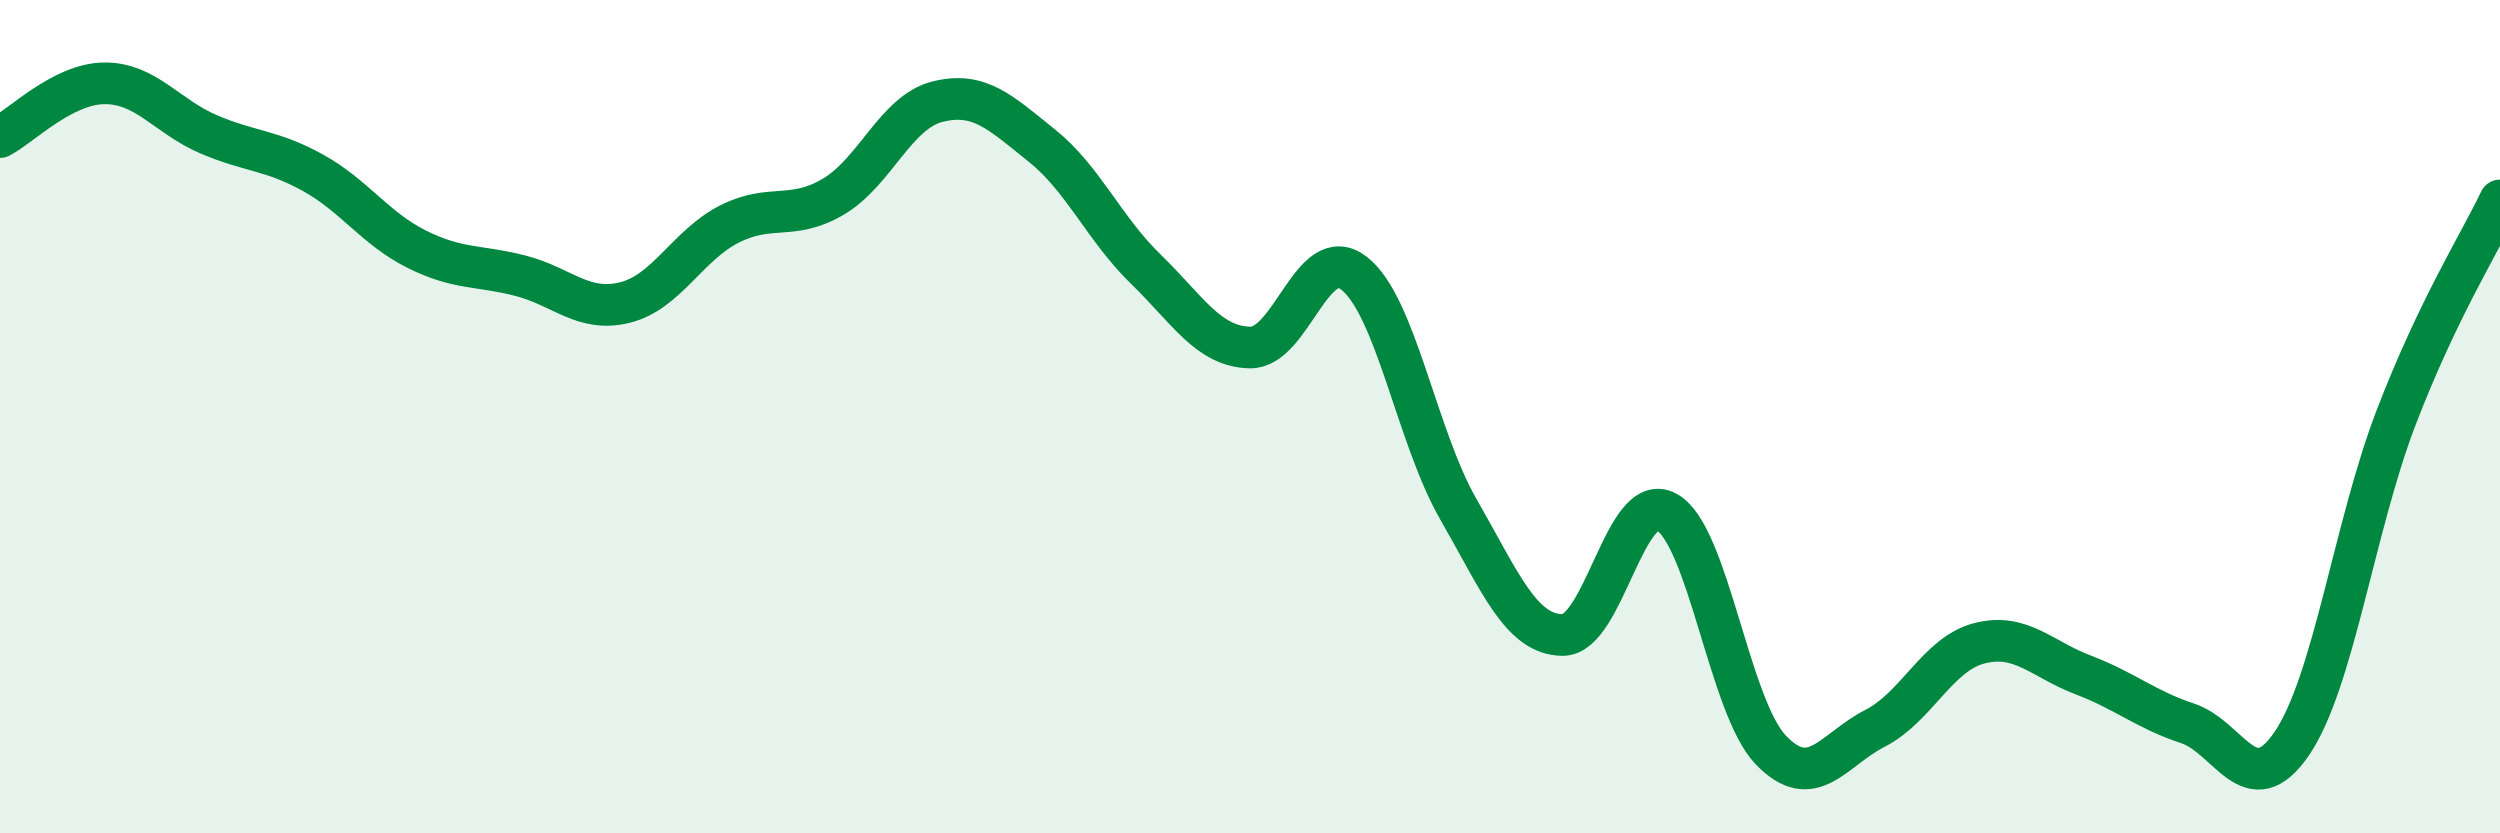
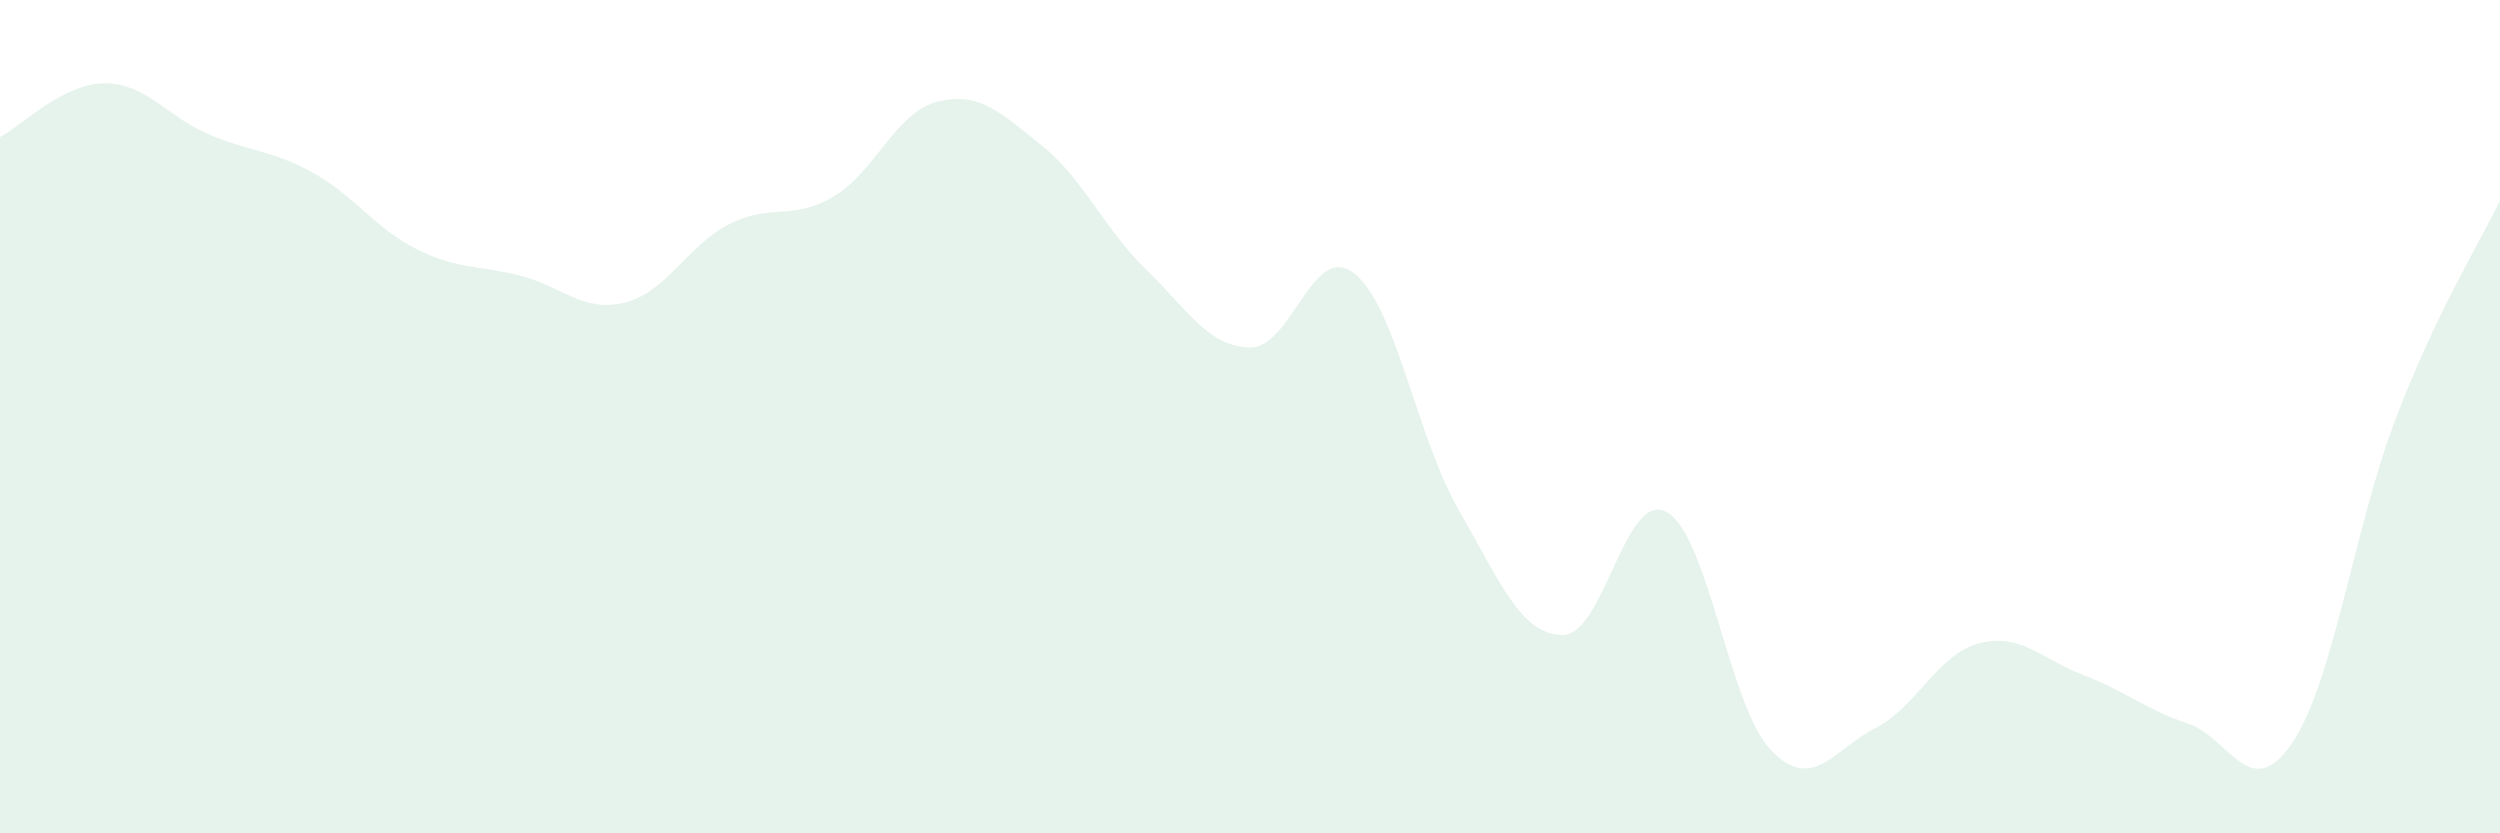
<svg xmlns="http://www.w3.org/2000/svg" width="60" height="20" viewBox="0 0 60 20">
  <path d="M 0,3.29 C 0.5,3.03 1.5,2.01 2.5,2 C 3.5,1.99 4,2.79 5,3.22 C 6,3.65 6.5,3.59 7.5,4.14 C 8.5,4.69 9,5.48 10,5.98 C 11,6.48 11.5,6.36 12.5,6.62 C 13.5,6.88 14,7.51 15,7.26 C 16,7.01 16.5,5.89 17.5,5.38 C 18.5,4.87 19,5.31 20,4.72 C 21,4.13 21.5,2.69 22.5,2.44 C 23.5,2.19 24,2.69 25,3.49 C 26,4.29 26.5,5.49 27.5,6.46 C 28.5,7.43 29,8.32 30,8.34 C 31,8.36 31.5,5.78 32.5,6.56 C 33.5,7.34 34,10.48 35,12.22 C 36,13.96 36.5,15.23 37.5,15.24 C 38.5,15.25 39,11.74 40,12.29 C 41,12.84 41.5,16.96 42.5,18 C 43.5,19.04 44,17.99 45,17.48 C 46,16.97 46.5,15.7 47.5,15.44 C 48.5,15.18 49,15.82 50,16.2 C 51,16.58 51.5,17.03 52.5,17.36 C 53.5,17.69 54,19.31 55,17.85 C 56,16.39 56.5,12.65 57.5,10.04 C 58.5,7.43 59.5,5.86 60,4.81L60 20L0 20Z" fill="#008740" opacity="0.1" stroke-linecap="round" stroke-linejoin="round" />
-   <path d="M 0,3.29 C 0.5,3.03 1.5,2.01 2.5,2 C 3.5,1.99 4,2.79 5,3.22 C 6,3.65 6.5,3.59 7.5,4.14 C 8.5,4.69 9,5.48 10,5.98 C 11,6.48 11.5,6.36 12.5,6.62 C 13.5,6.88 14,7.51 15,7.26 C 16,7.01 16.5,5.89 17.5,5.38 C 18.5,4.87 19,5.31 20,4.72 C 21,4.13 21.5,2.69 22.5,2.44 C 23.5,2.19 24,2.69 25,3.49 C 26,4.29 26.5,5.49 27.5,6.46 C 28.5,7.43 29,8.32 30,8.34 C 31,8.36 31.5,5.78 32.5,6.56 C 33.5,7.34 34,10.48 35,12.22 C 36,13.96 36.5,15.23 37.5,15.24 C 38.5,15.25 39,11.74 40,12.29 C 41,12.84 41.5,16.96 42.5,18 C 43.5,19.04 44,17.99 45,17.48 C 46,16.97 46.5,15.7 47.5,15.44 C 48.5,15.18 49,15.82 50,16.2 C 51,16.58 51.5,17.03 52.5,17.36 C 53.5,17.69 54,19.31 55,17.85 C 56,16.39 56.5,12.65 57.5,10.04 C 58.5,7.43 59.5,5.86 60,4.81" stroke="#008740" stroke-width="1" fill="none" stroke-linecap="round" stroke-linejoin="round" />
</svg>